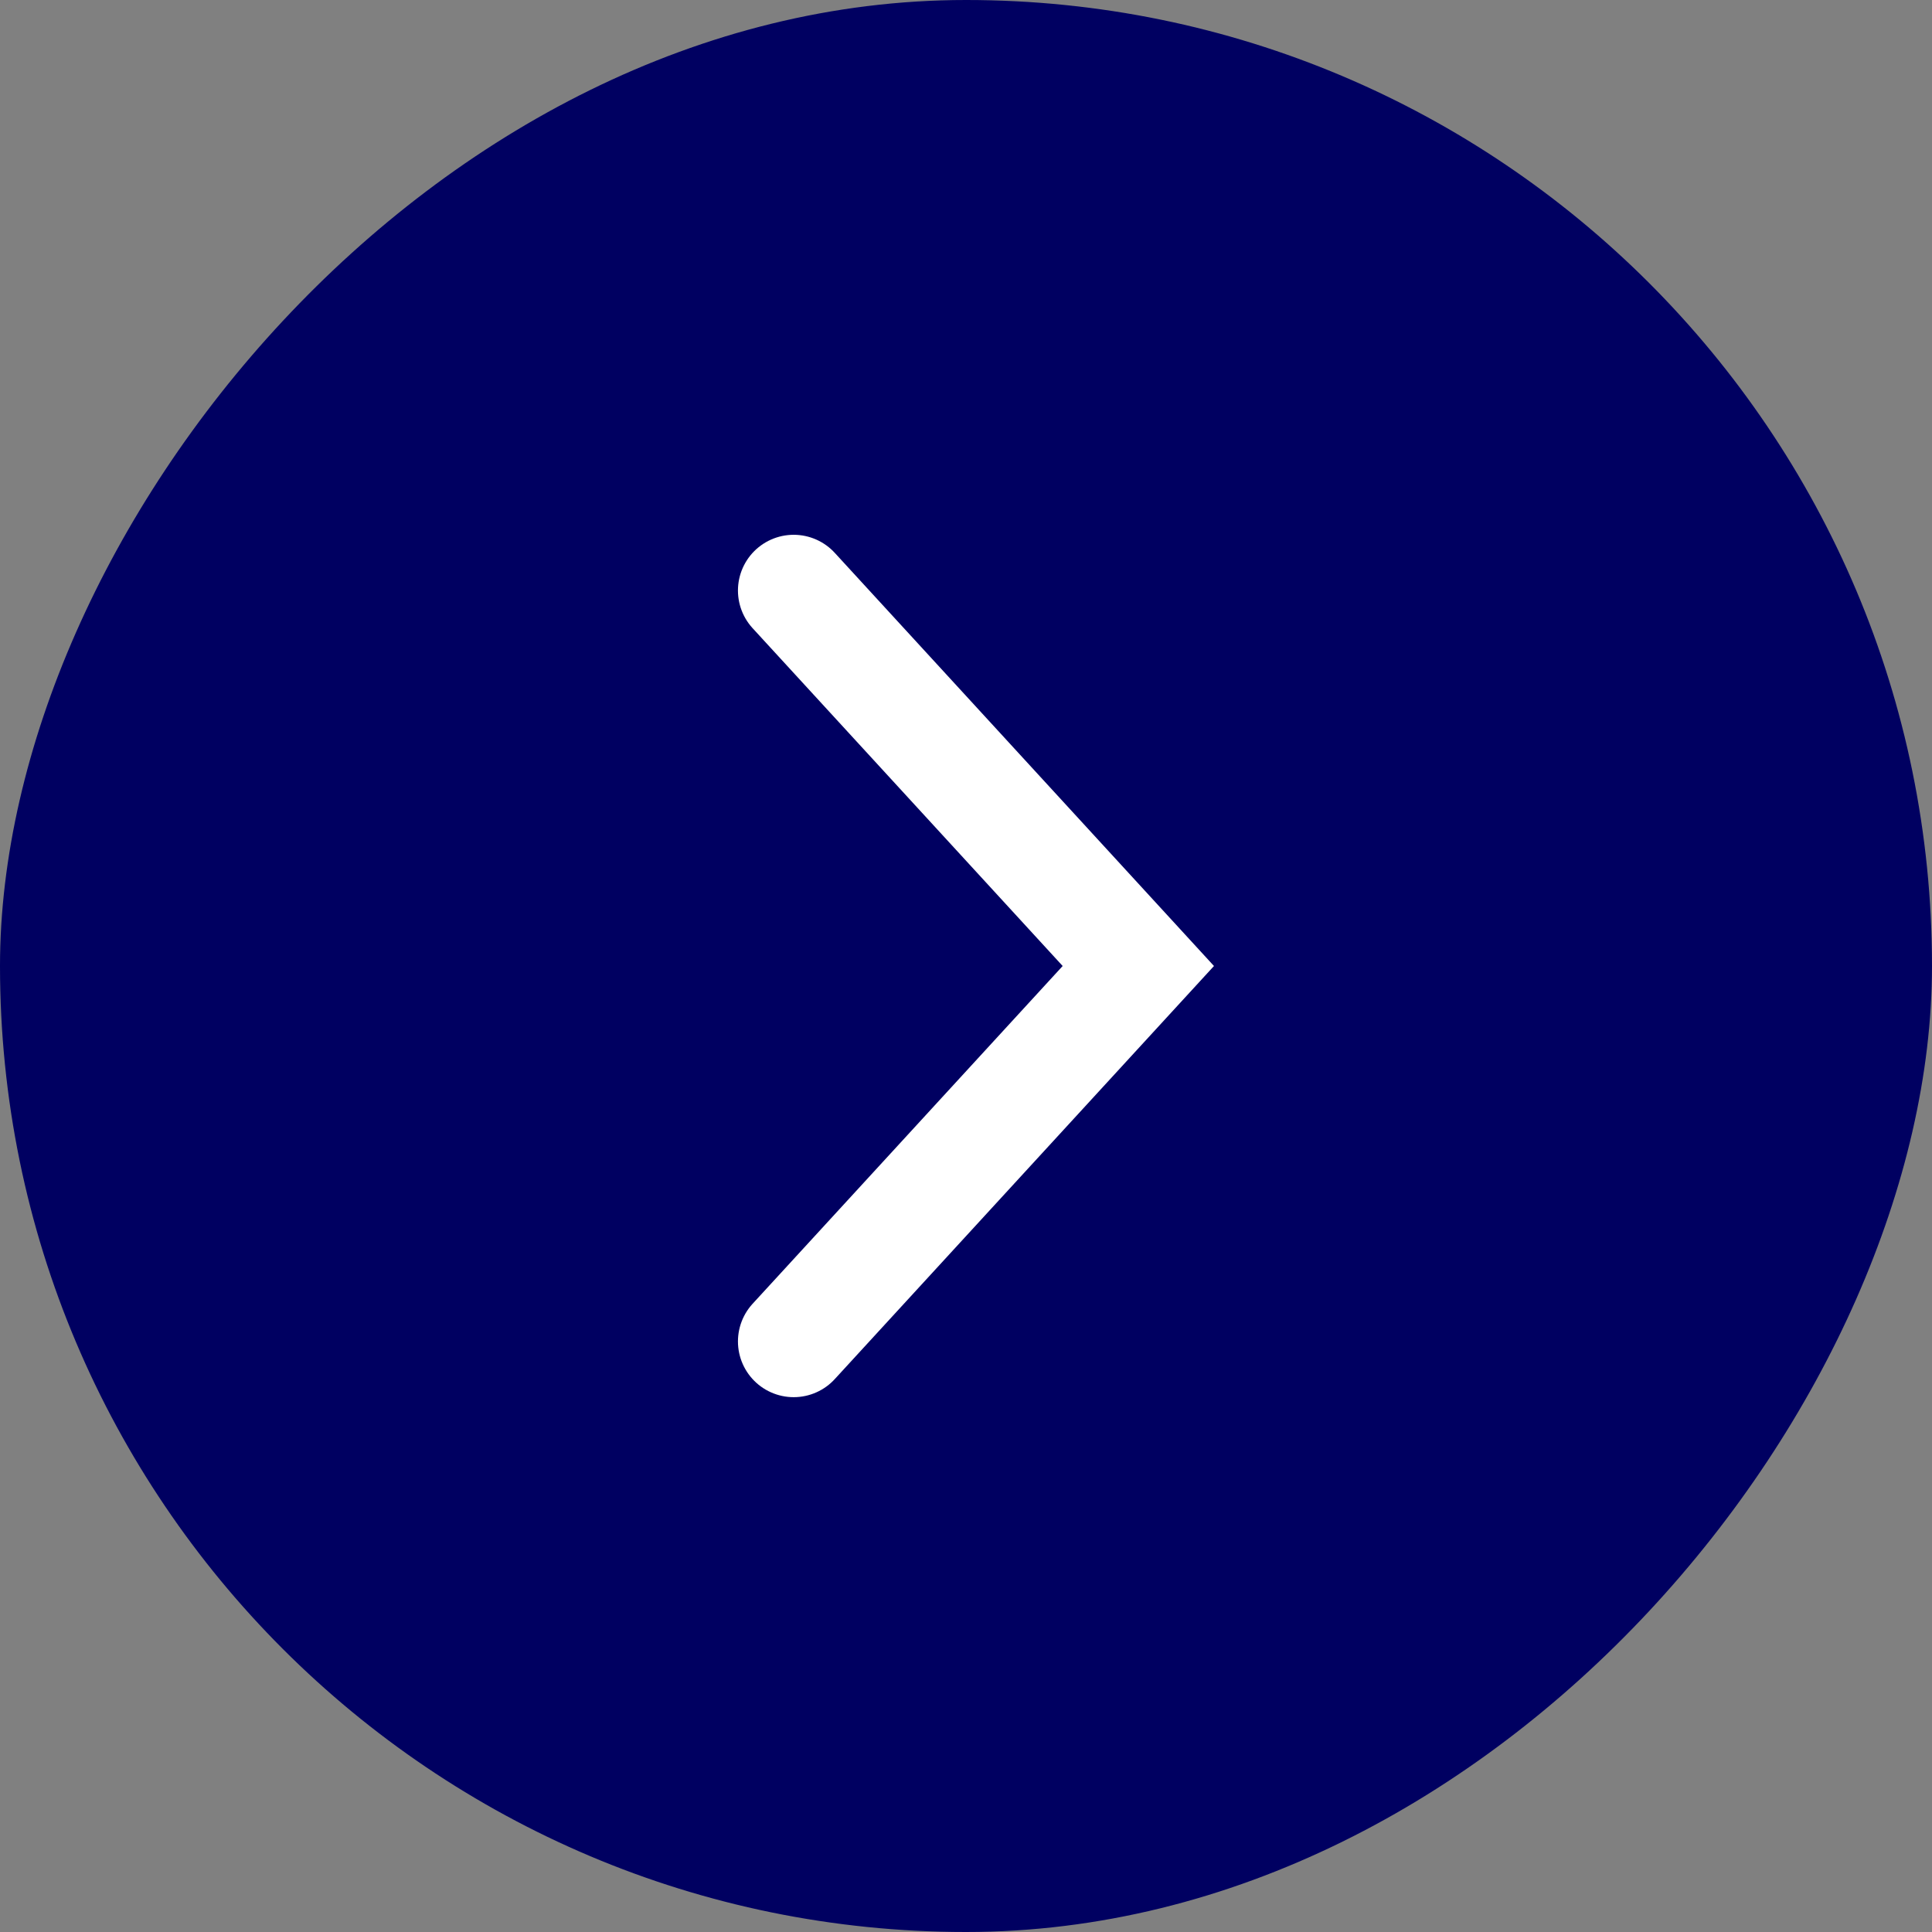
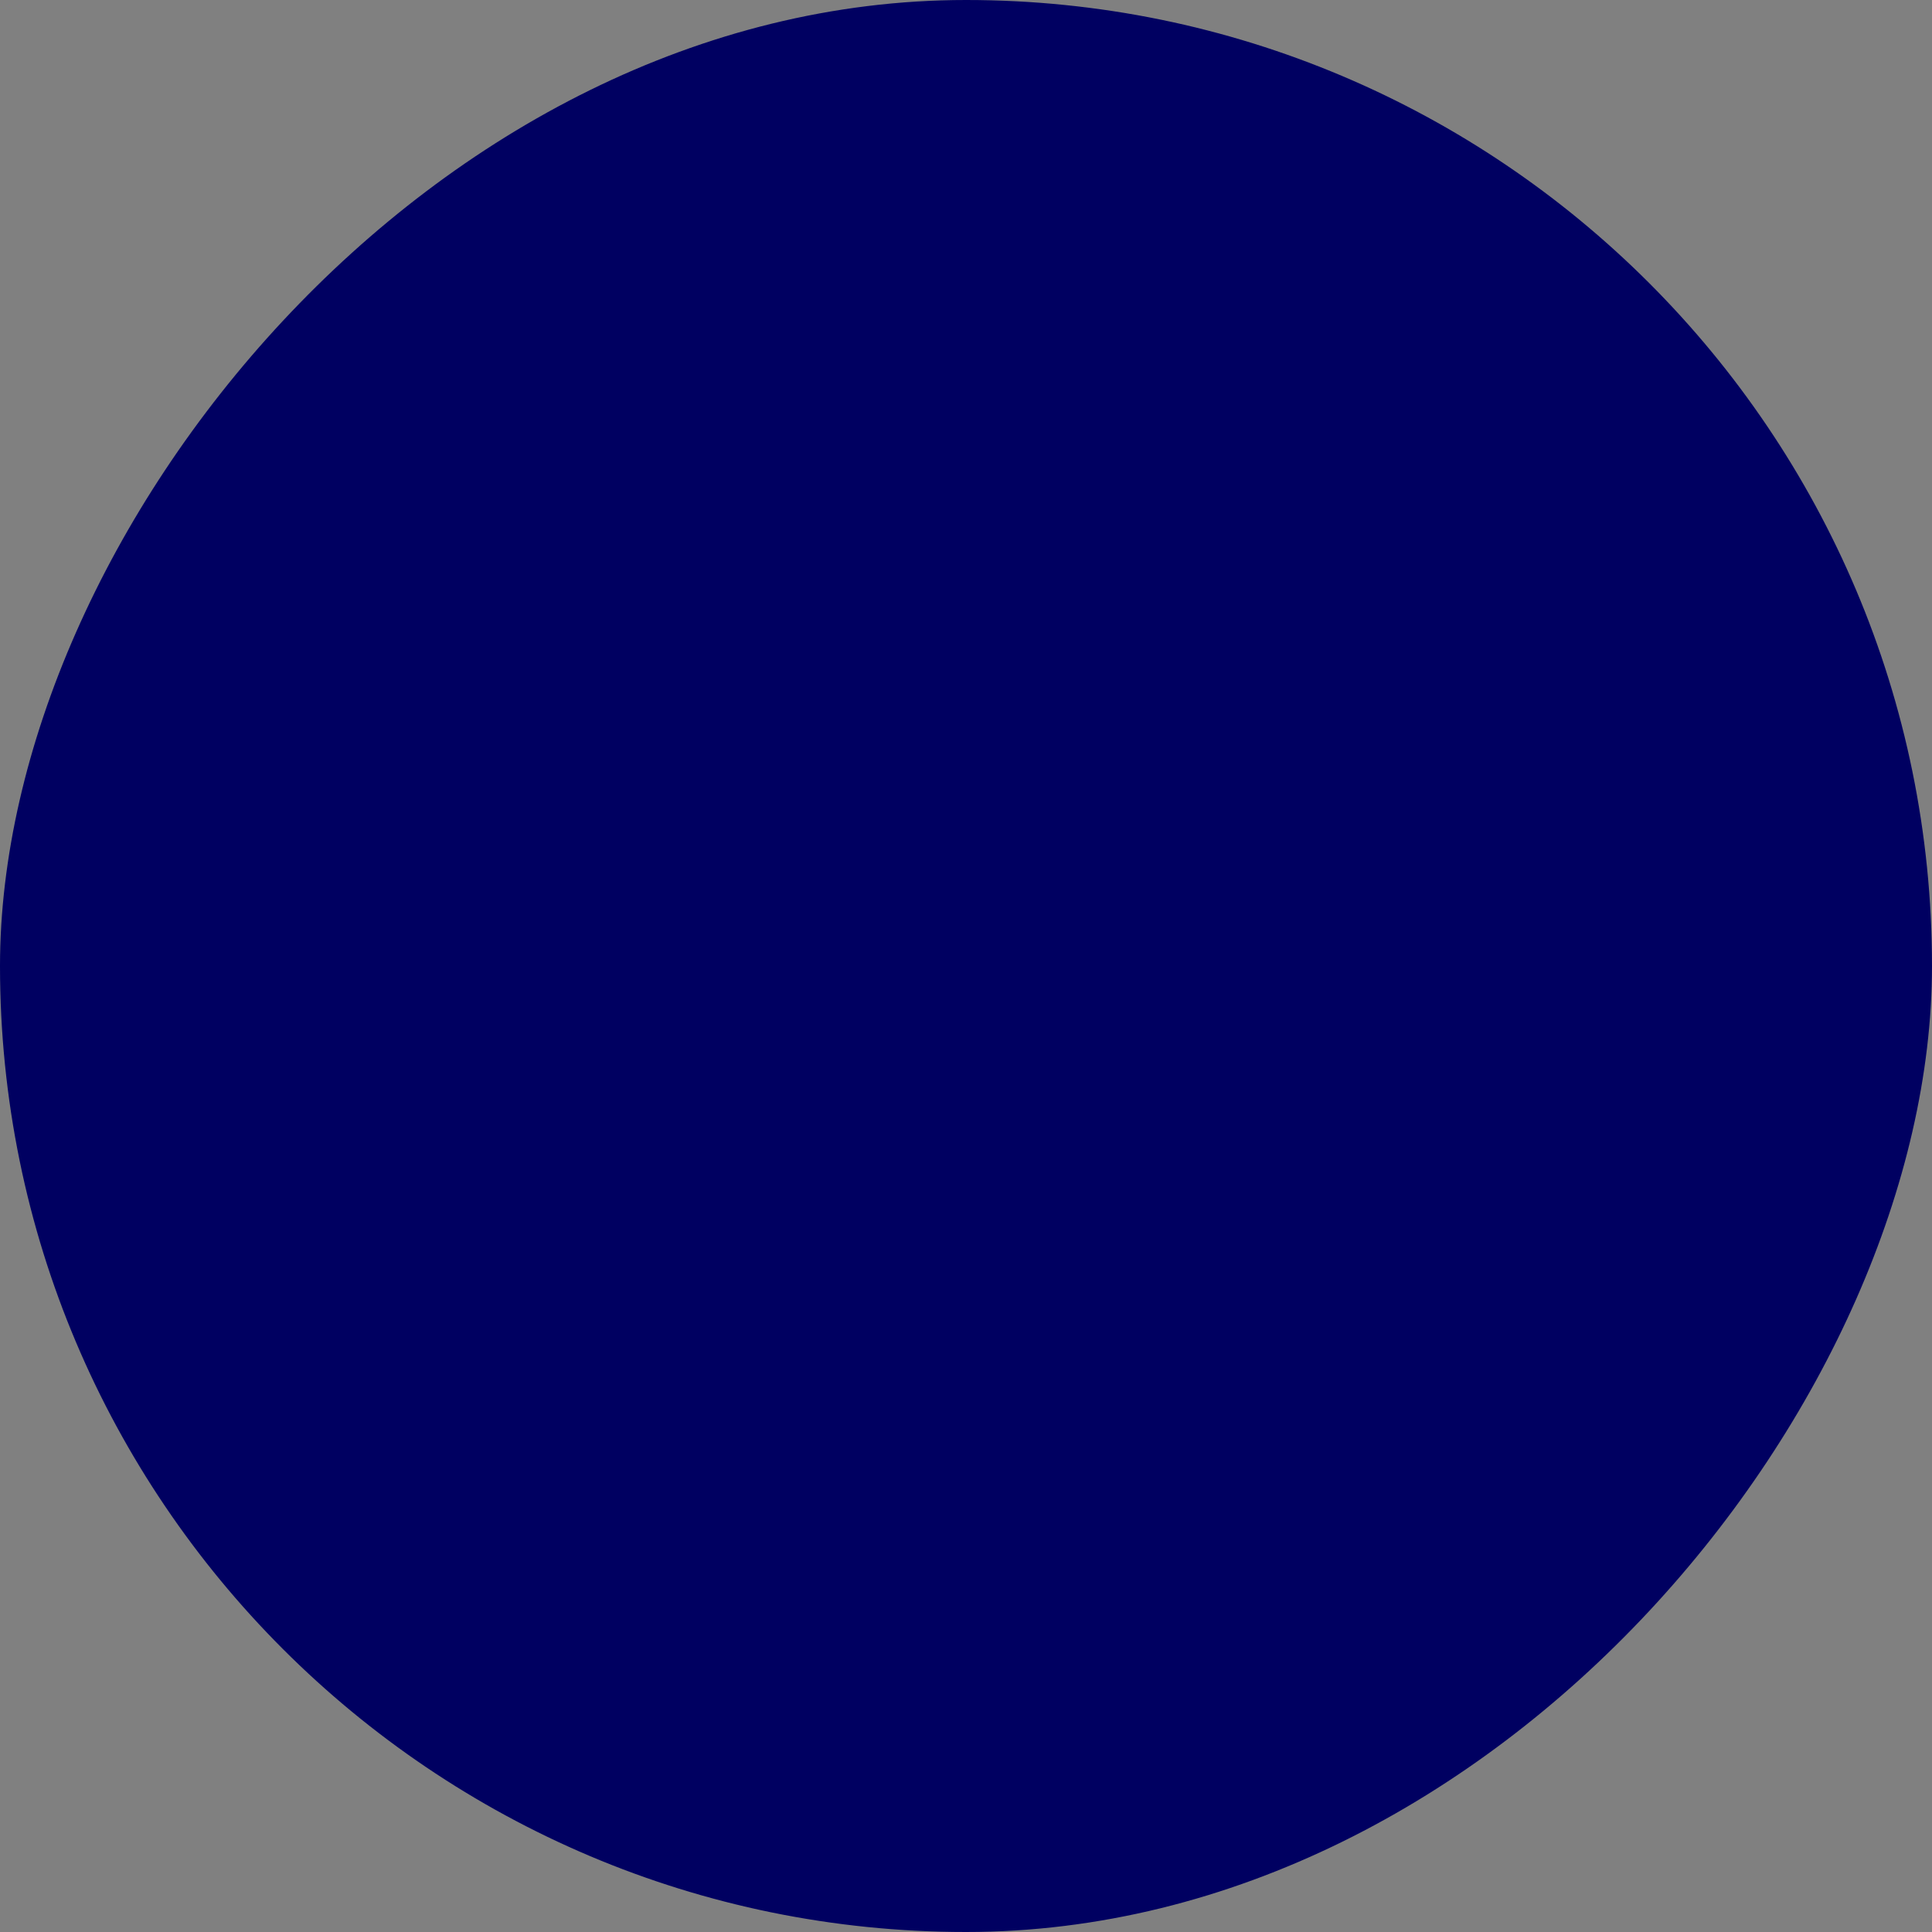
<svg xmlns="http://www.w3.org/2000/svg" width="52" height="52" viewBox="0 0 52 52" fill="none">
  <rect x="0" y="0" width="52" height="52" fill="#808080" stroke="none" />
  <rect width="52" height="52" rx="26" transform="matrix(-1 0 0 1 52 0)" fill="#000061" />
-   <path d="M21.362 15.894L30.638 26L21.362 36.105" stroke="white" stroke-width="3" stroke-linecap="round" />
</svg>